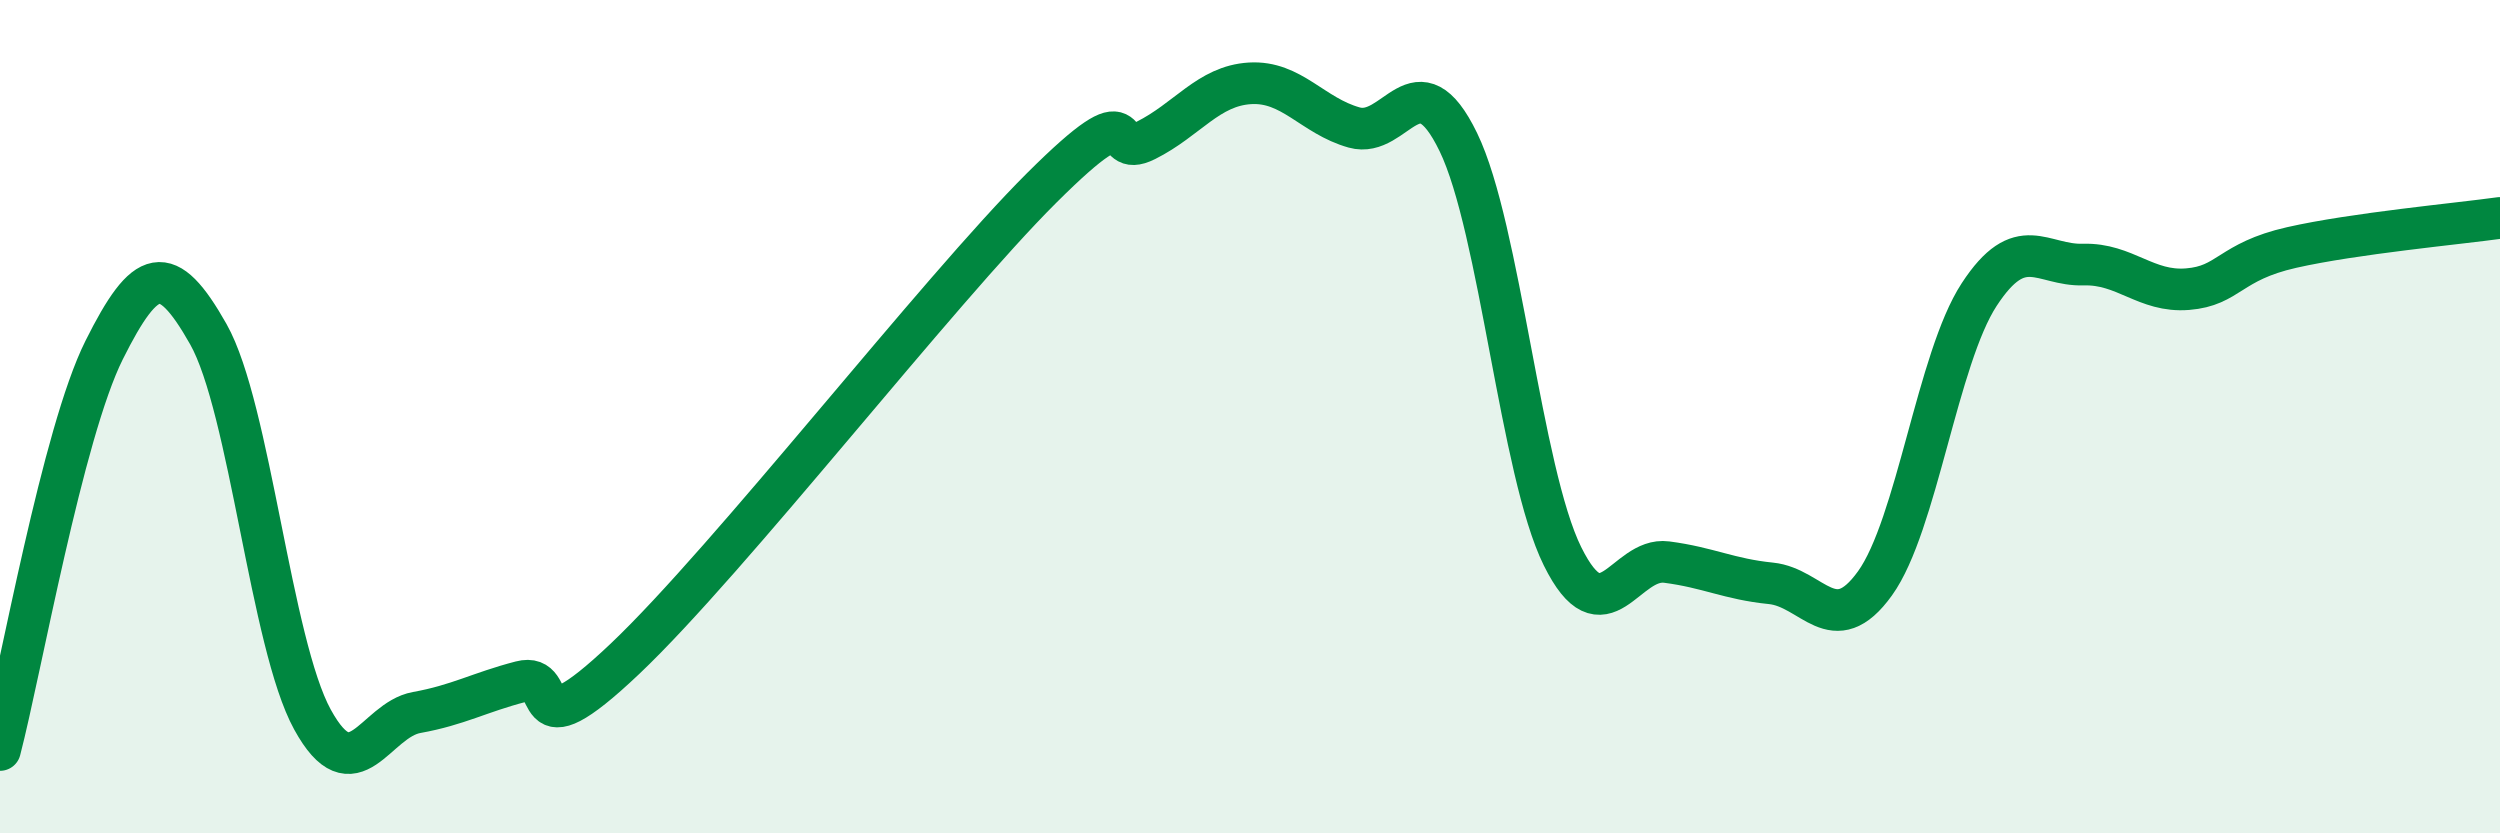
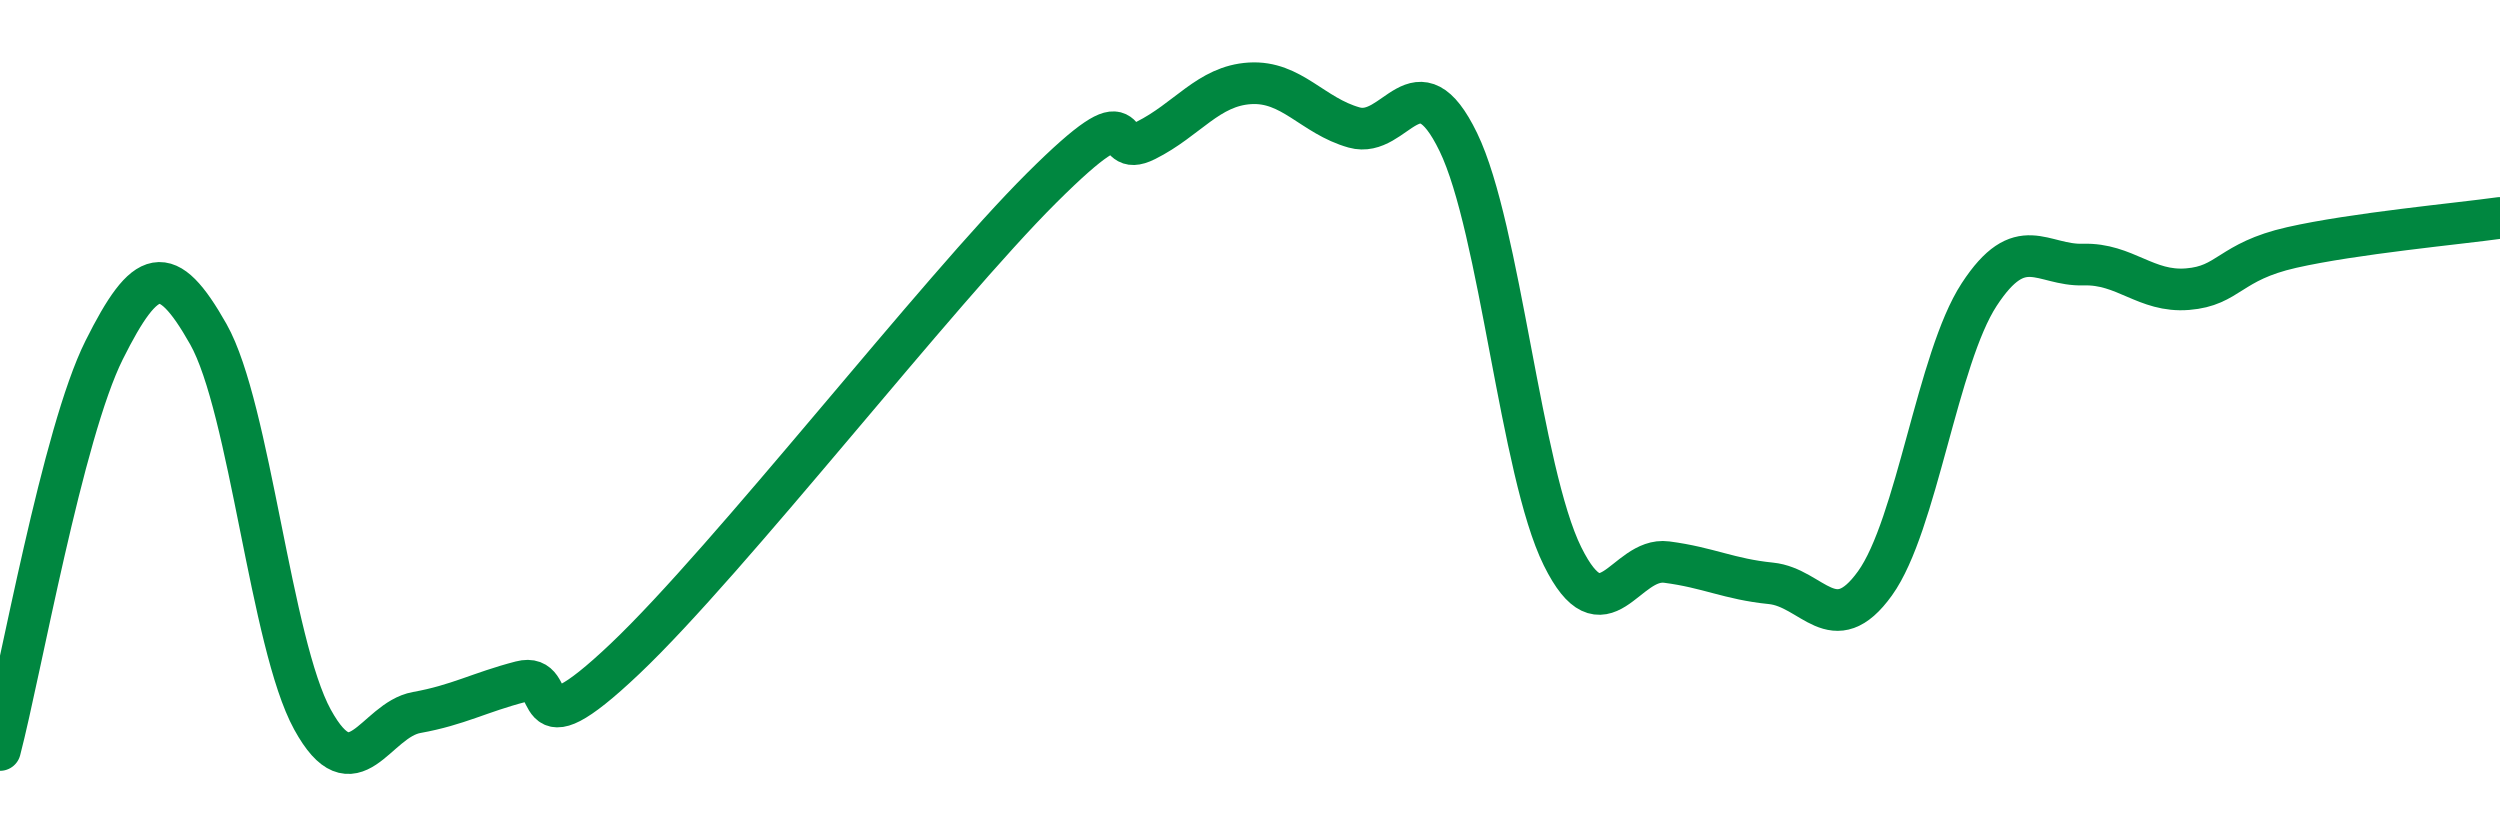
<svg xmlns="http://www.w3.org/2000/svg" width="60" height="20" viewBox="0 0 60 20">
-   <path d="M 0,18 C 0.5,16.08 1.5,10.4 2.5,8.4 C 3.5,6.4 4,6.25 5,8.02 C 6,9.79 6.5,15.45 7.5,17.27 C 8.5,19.09 9,17.28 10,17.1 C 11,16.92 11.5,16.62 12.5,16.36 C 13.5,16.1 12.5,18.18 15,15.81 C 17.5,13.44 22.5,7 25,4.51 C 27.5,2.02 26.5,3.87 27.5,3.37 C 28.5,2.87 29,2.06 30,2 C 31,1.94 31.5,2.78 32.5,3.06 C 33.5,3.34 34,1.35 35,3.41 C 36,5.47 36.5,11.33 37.5,13.35 C 38.5,15.37 39,13.36 40,13.49 C 41,13.62 41.5,13.9 42.5,14 C 43.5,14.1 44,15.39 45,14 C 46,12.61 46.5,8.6 47.5,7.07 C 48.5,5.54 49,6.38 50,6.35 C 51,6.32 51.5,7.02 52.5,6.94 C 53.5,6.86 53.5,6.28 55,5.94 C 56.5,5.6 59,5.37 60,5.23L60 20L0 20Z" fill="#008740" opacity="0.1" stroke-linecap="round" stroke-linejoin="round" />
  <path d="M 0,18 C 0.5,16.08 1.5,10.4 2.5,8.4 C 3.5,6.4 4,6.25 5,8.02 C 6,9.79 6.5,15.45 7.5,17.27 C 8.5,19.09 9,17.28 10,17.1 C 11,16.92 11.5,16.62 12.5,16.36 C 13.5,16.1 12.5,18.18 15,15.81 C 17.5,13.44 22.5,7 25,4.51 C 27.5,2.02 26.5,3.87 27.5,3.37 C 28.5,2.87 29,2.06 30,2 C 31,1.94 31.5,2.78 32.5,3.06 C 33.5,3.34 34,1.35 35,3.41 C 36,5.47 36.5,11.33 37.5,13.35 C 38.5,15.37 39,13.36 40,13.49 C 41,13.62 41.5,13.9 42.5,14 C 43.5,14.1 44,15.39 45,14 C 46,12.61 46.5,8.6 47.5,7.07 C 48.5,5.54 49,6.38 50,6.35 C 51,6.32 51.5,7.02 52.5,6.94 C 53.5,6.86 53.5,6.28 55,5.94 C 56.5,5.6 59,5.37 60,5.23" stroke="#008740" stroke-width="1" fill="none" stroke-linecap="round" stroke-linejoin="round" />
</svg>